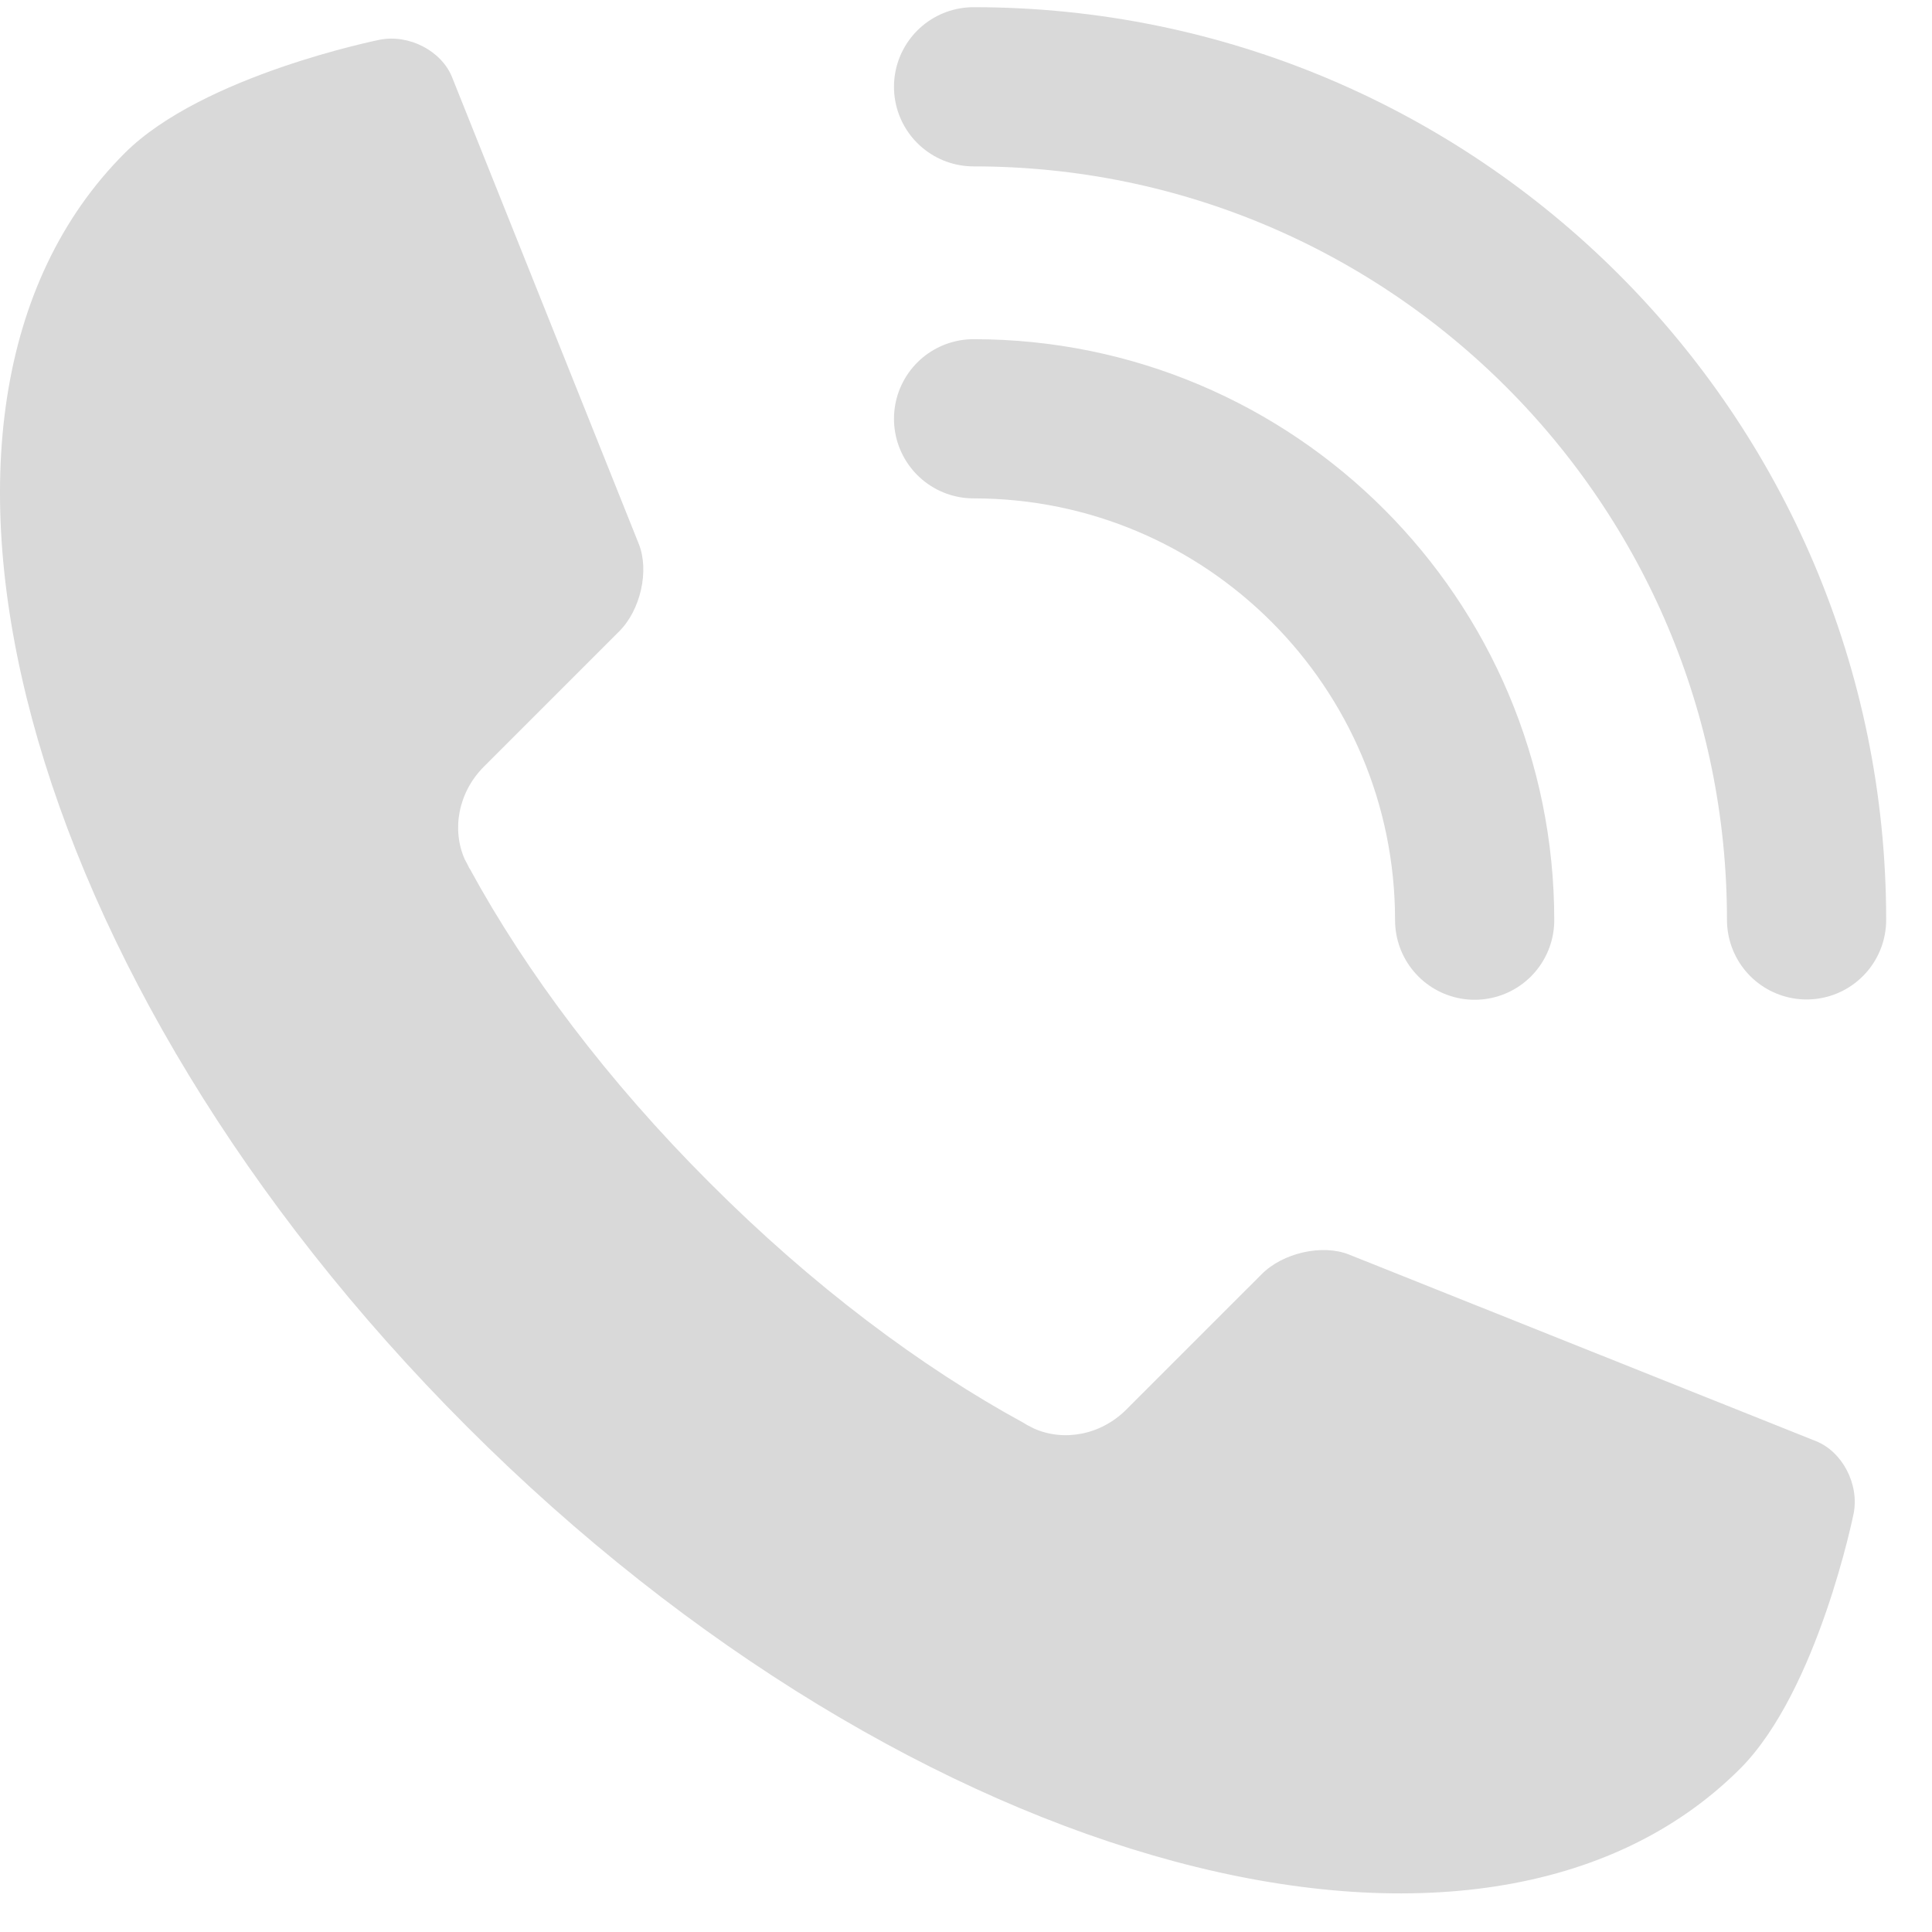
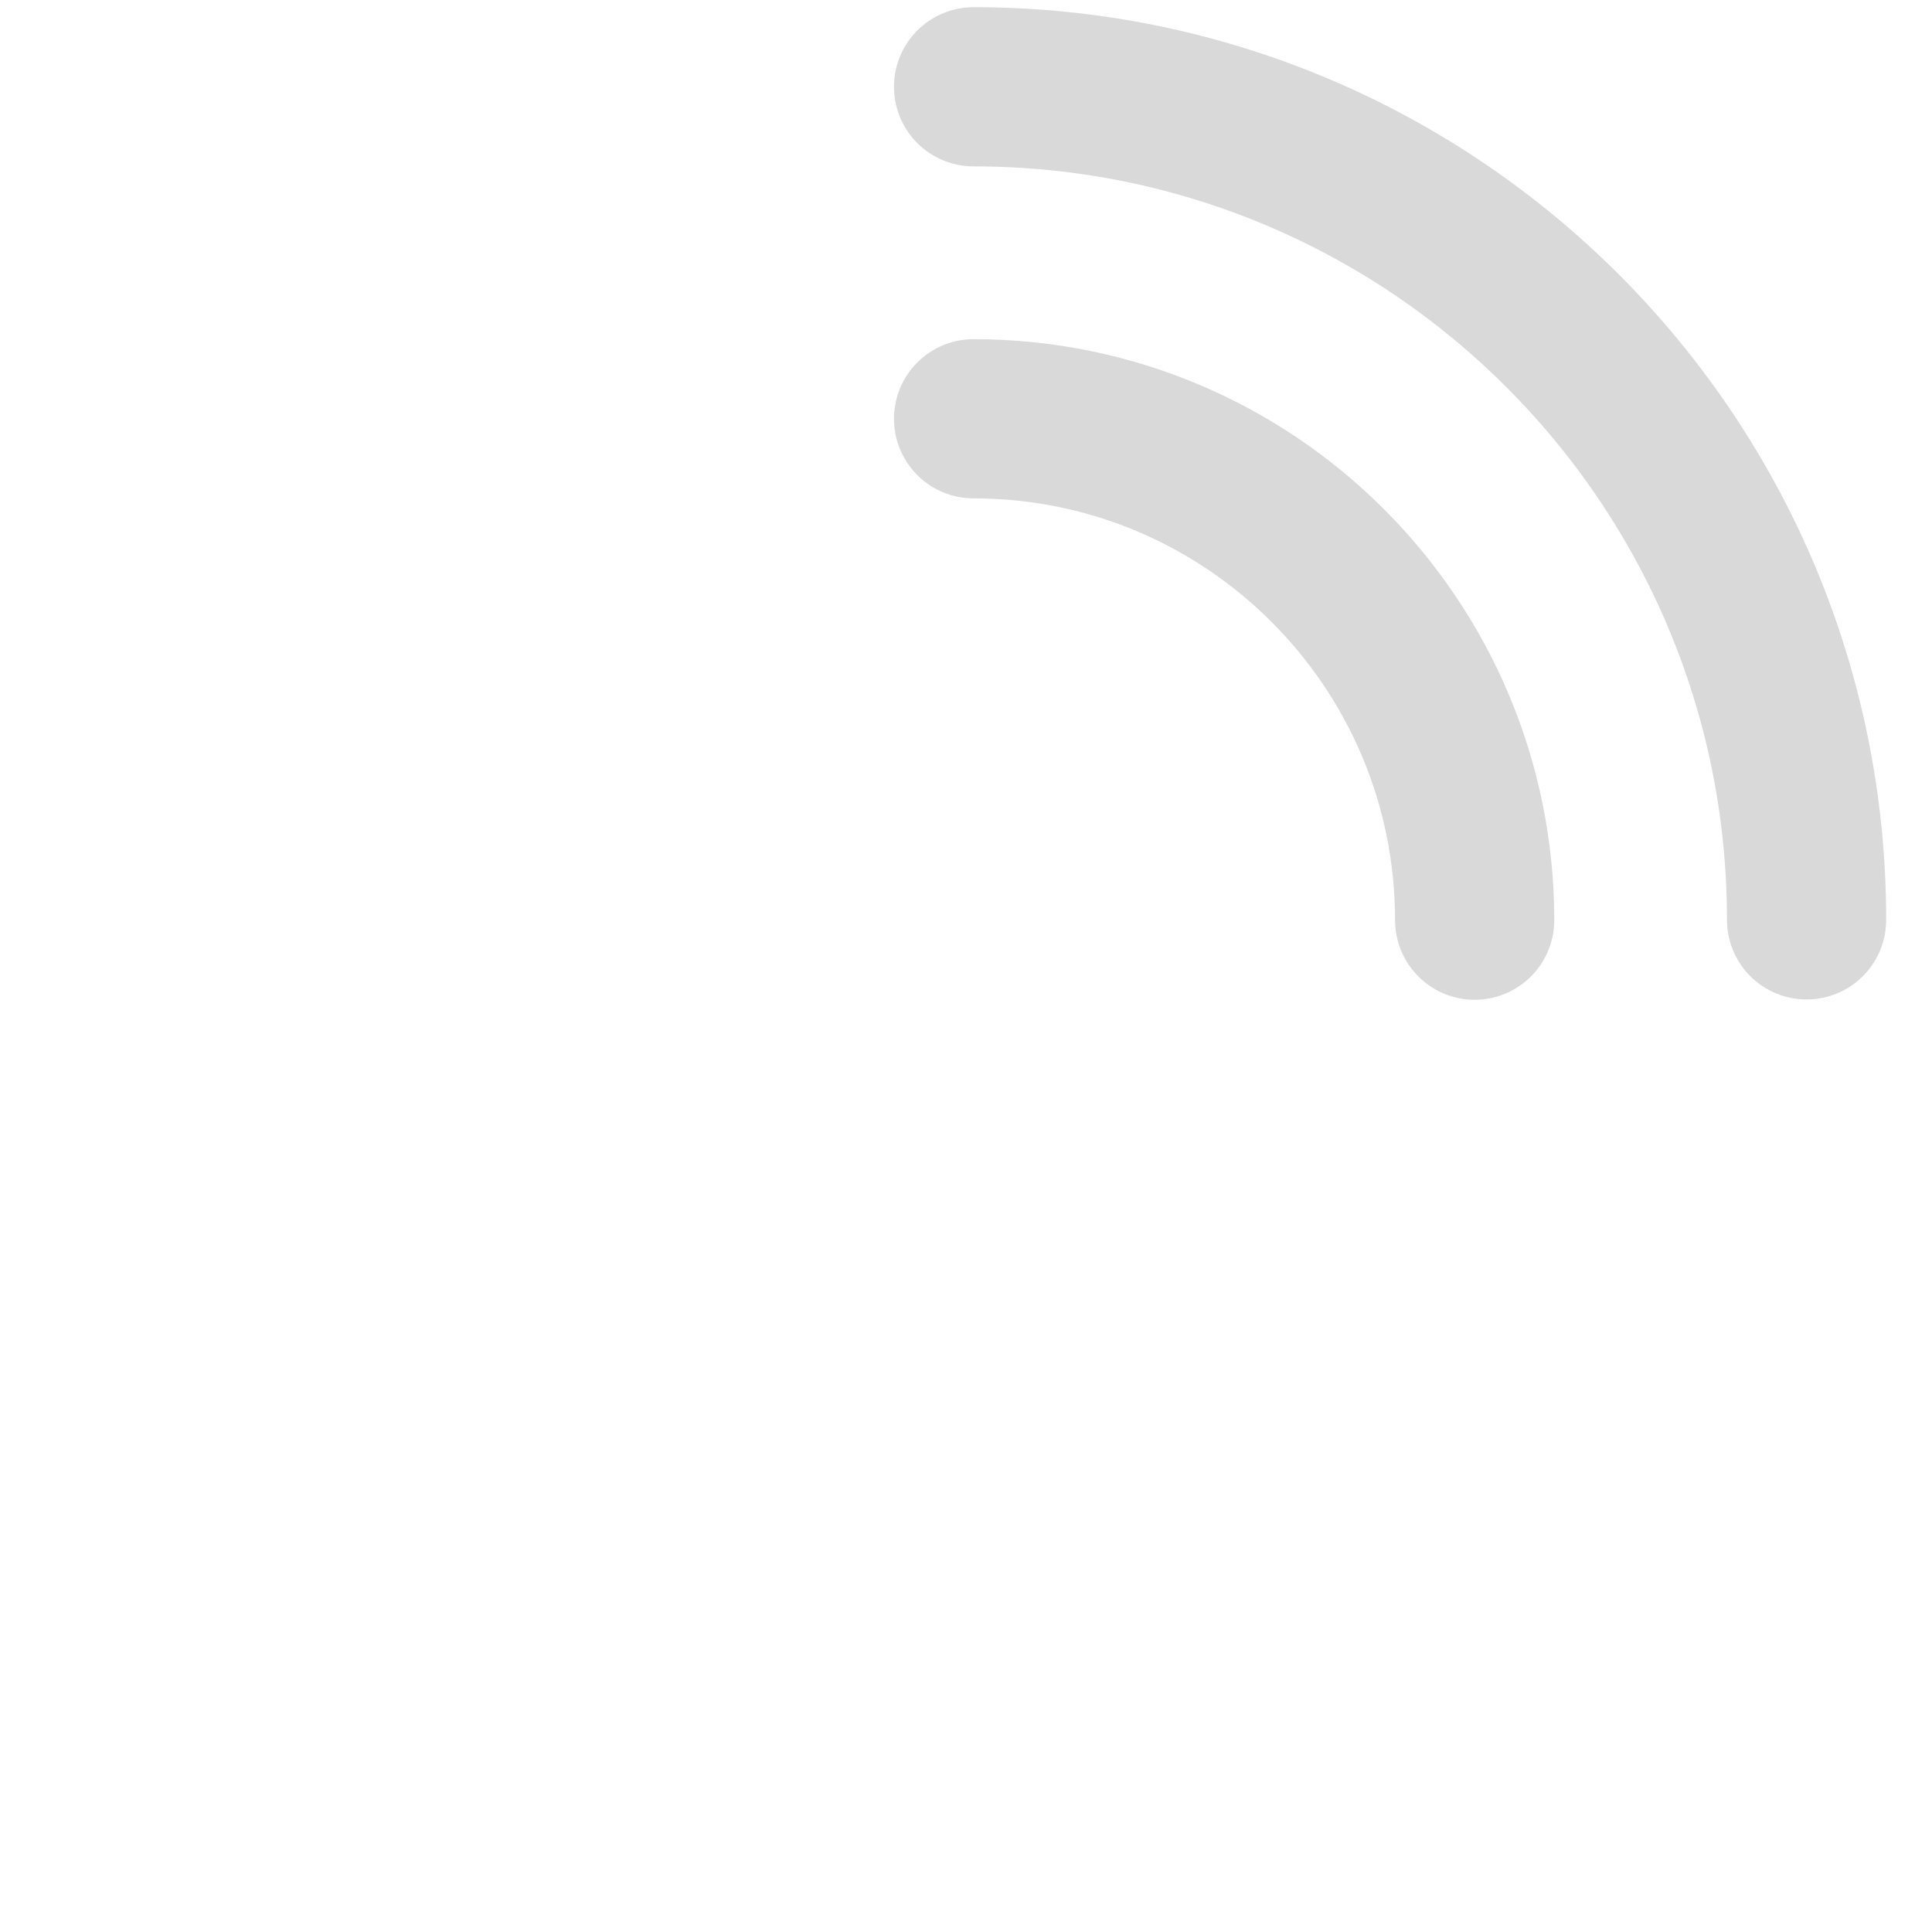
<svg xmlns="http://www.w3.org/2000/svg" width="25" height="25" viewBox="0 0 25 25" fill="none">
  <path d="M12.598 5.419C16.179 5.419 19.082 8.325 19.082 11.907" stroke="#D9D9D9" stroke-width="2.06" stroke-linecap="round" stroke-linejoin="round" />
  <path d="M12.598 1.123C18.551 1.123 23.377 5.949 23.377 11.903" stroke="#D9D9D9" stroke-width="2.06" stroke-linecap="round" stroke-linejoin="round" />
-   <path d="M1.614 1.981C-1.713 5.309 0.268 12.687 6.043 18.461C11.813 24.235 19.191 26.213 22.519 22.885C23.525 21.875 23.986 19.585 23.986 19.585C24.06 19.206 23.841 18.785 23.498 18.648L17.454 16.233C17.111 16.097 16.6 16.21 16.323 16.491L14.575 18.239C14.24 18.574 13.76 18.656 13.377 18.484C13.346 18.469 13.319 18.453 13.288 18.438C13.276 18.43 13.26 18.422 13.249 18.414C11.918 17.689 10.51 16.635 9.187 15.309C7.861 13.986 6.807 12.578 6.082 11.247C6.074 11.236 6.066 11.224 6.062 11.212C6.047 11.181 6.031 11.15 6.015 11.122C5.844 10.74 5.926 10.26 6.257 9.925L8.009 8.173C8.29 7.896 8.403 7.385 8.267 7.041L5.851 1.002C5.715 0.659 5.294 0.44 4.915 0.514C4.915 0.514 2.625 0.971 1.614 1.981Z" fill="#D9D9D9" />
</svg>